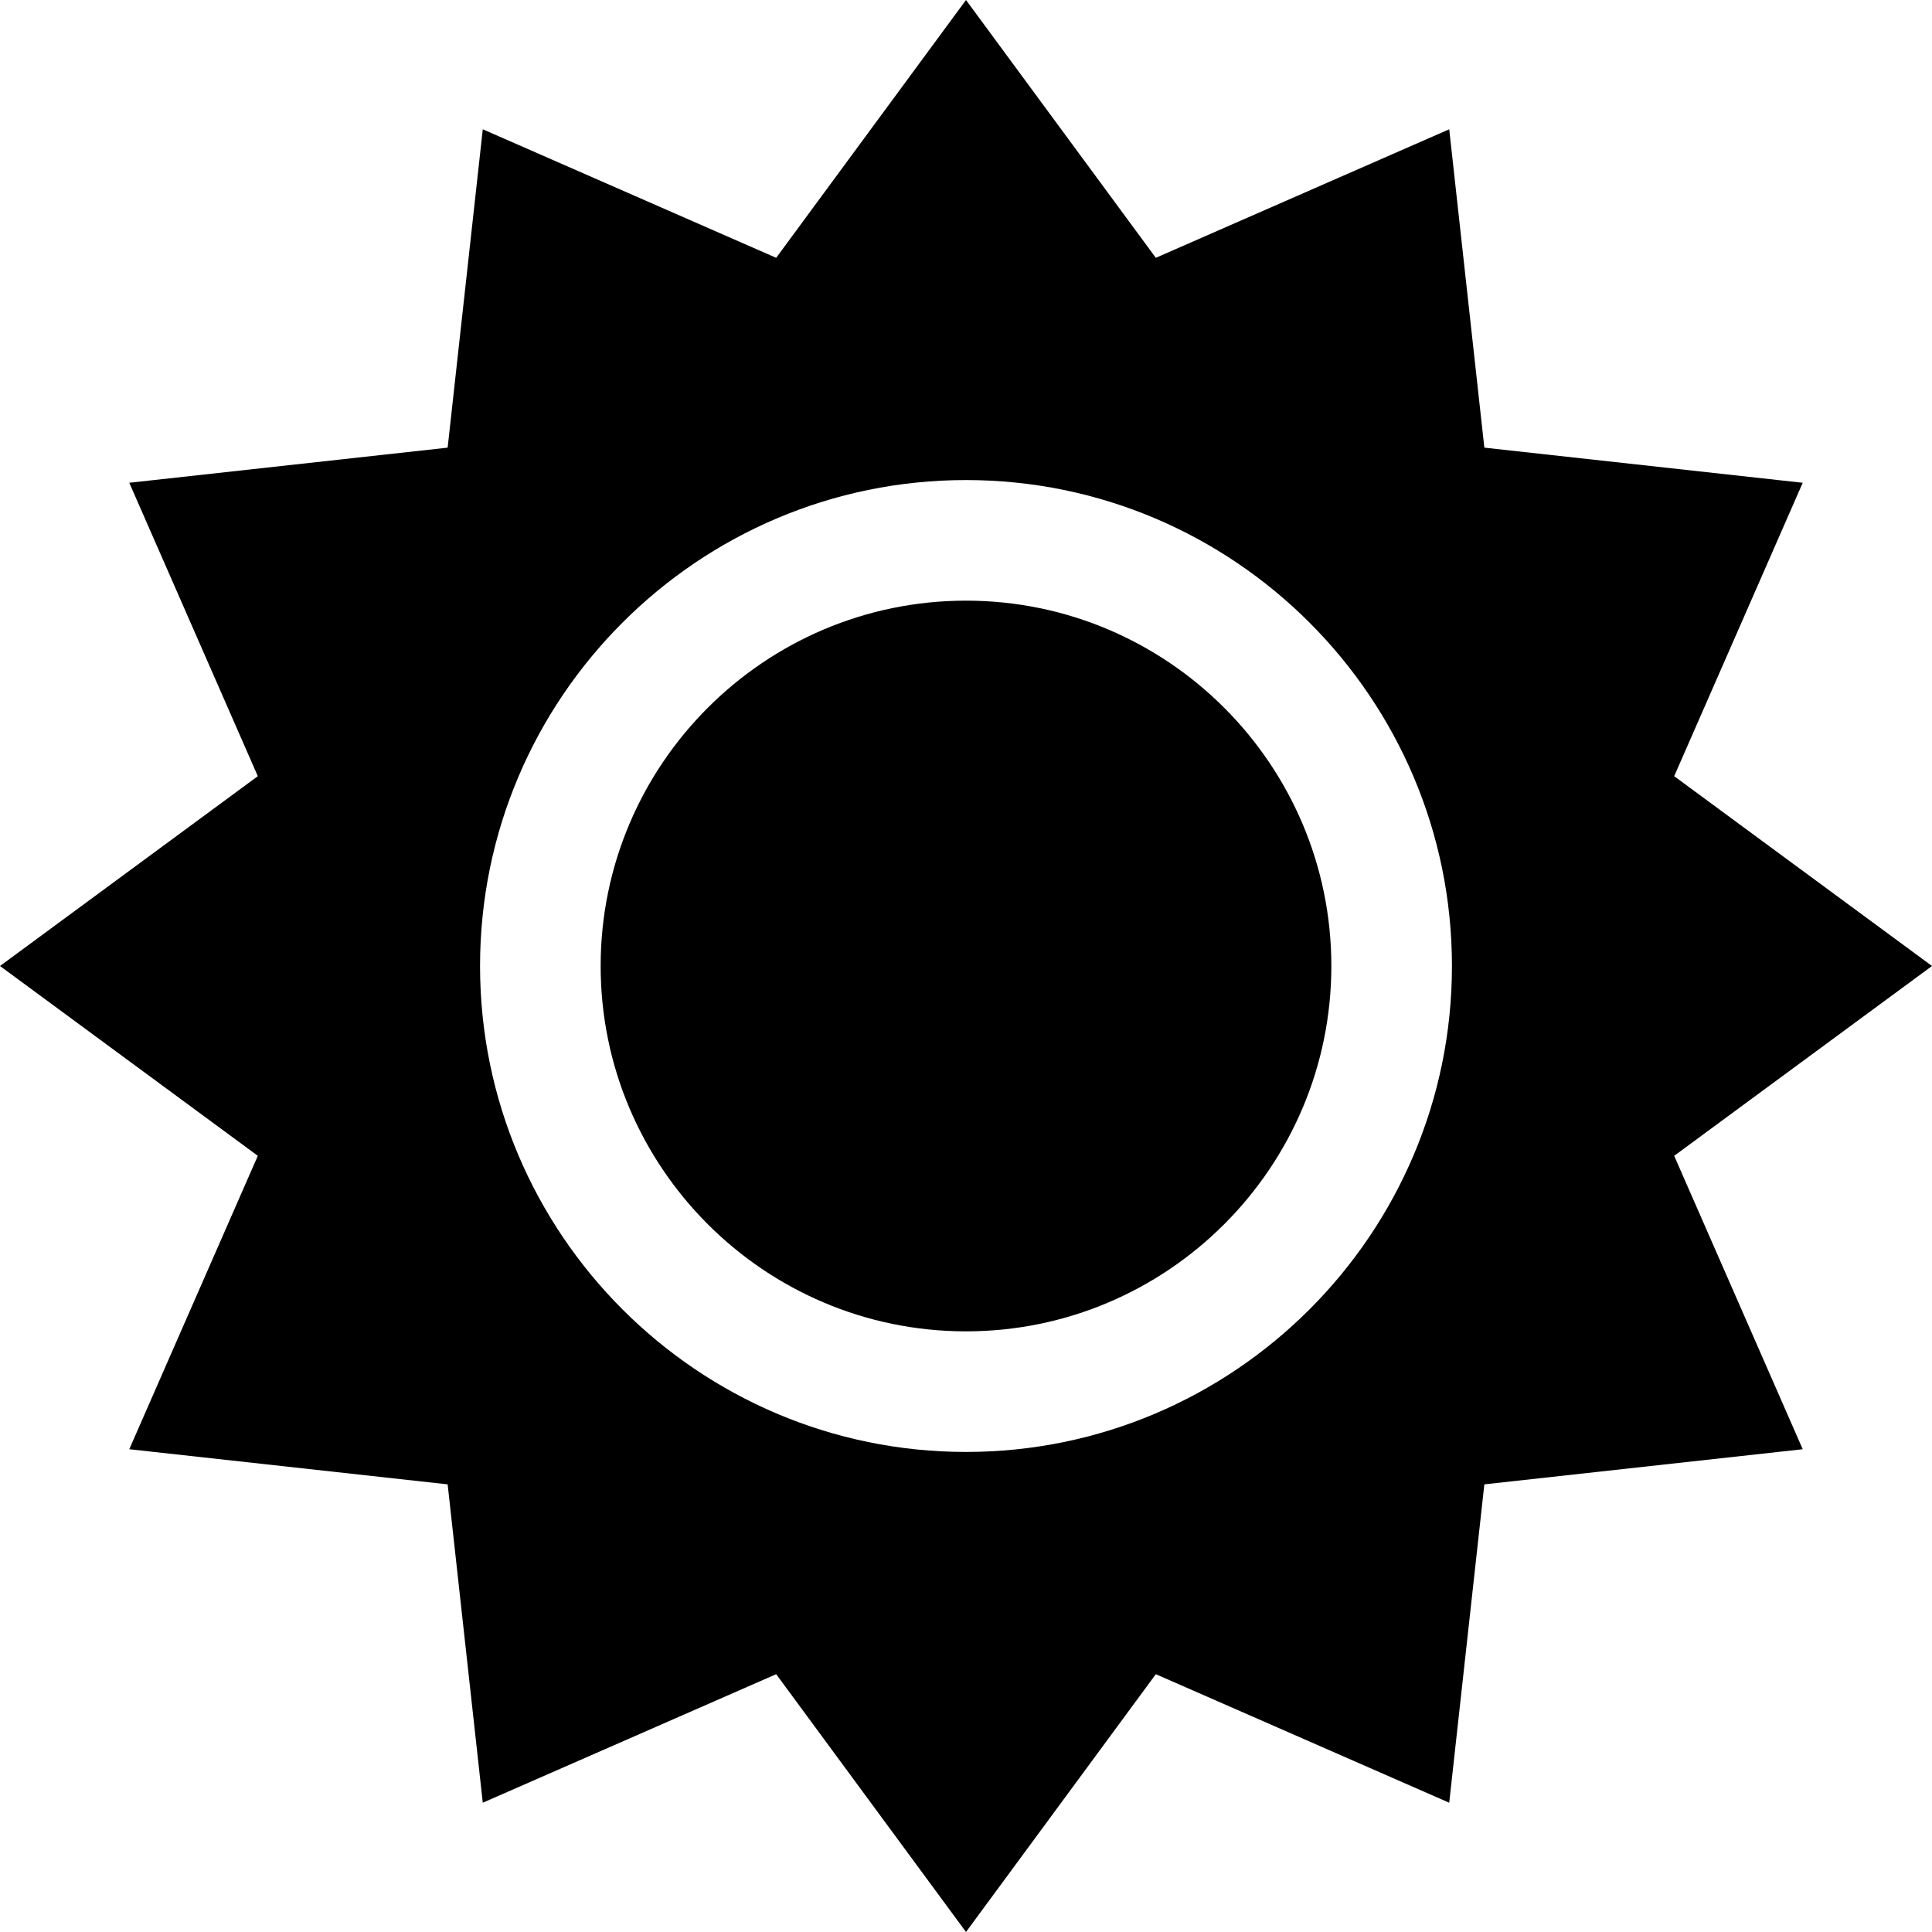
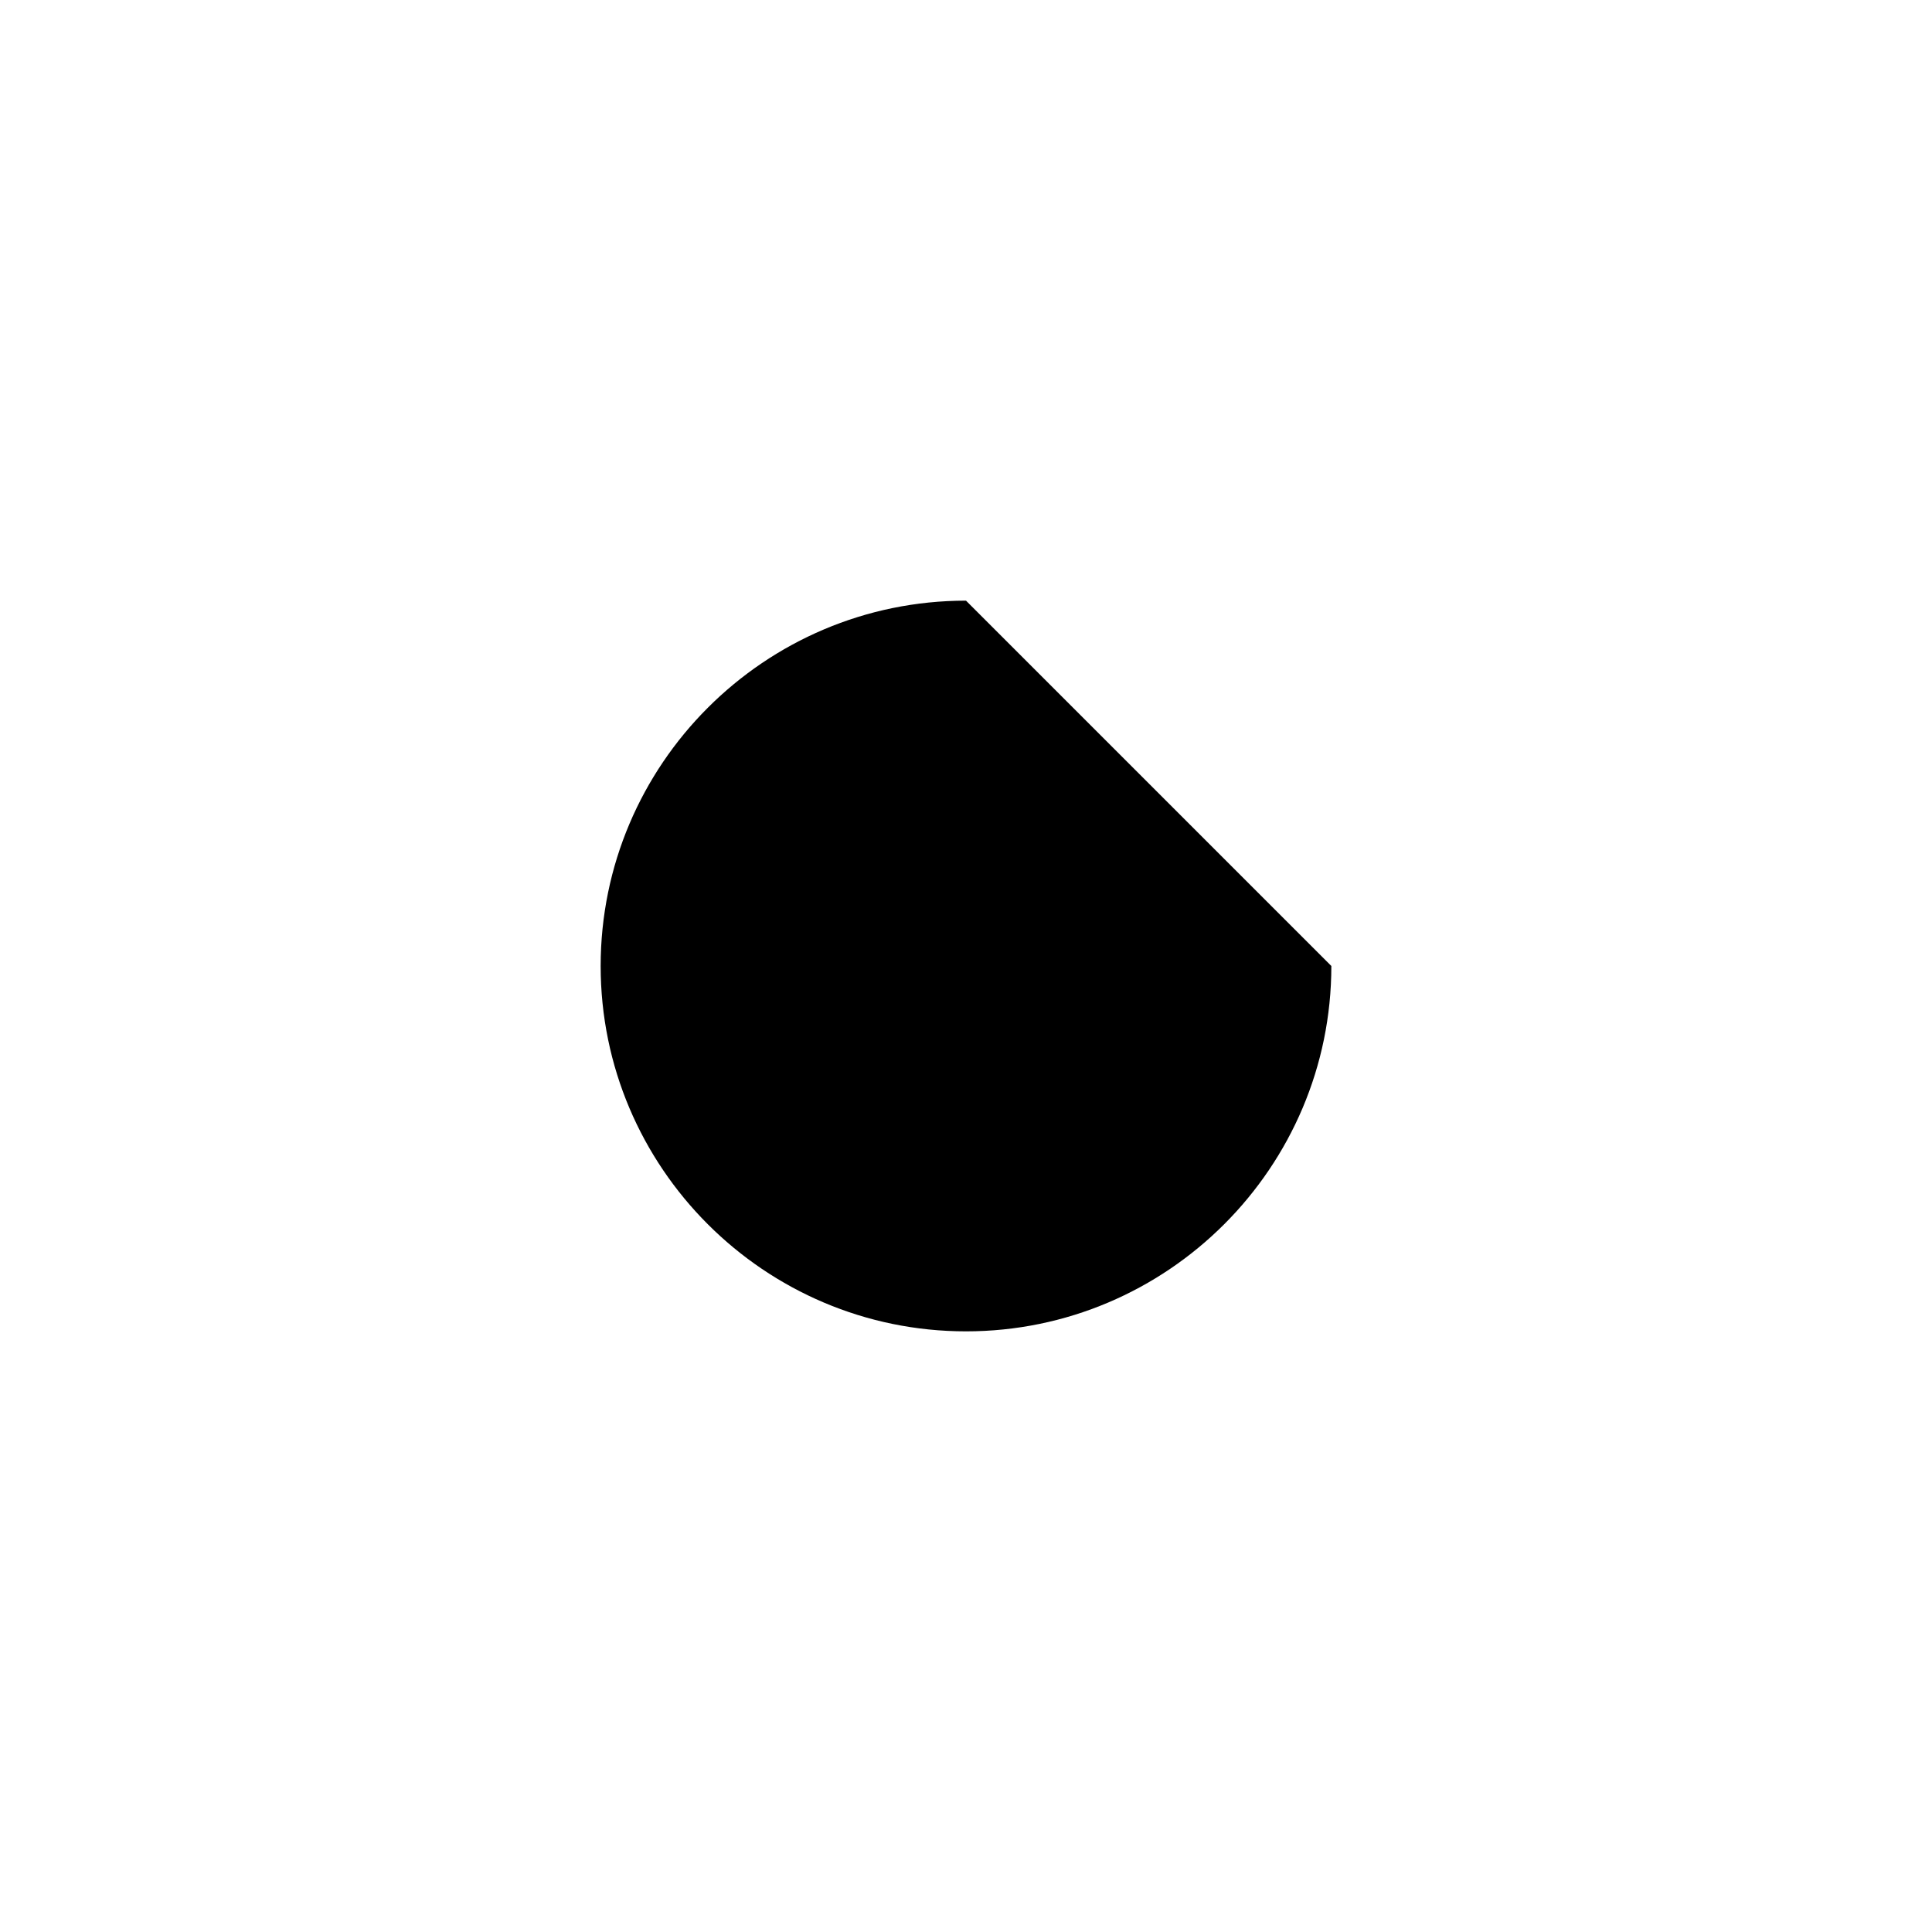
<svg xmlns="http://www.w3.org/2000/svg" fill="#000000" height="800px" width="800px" version="1.1" id="Layer_1" viewBox="0 0 512 512" xml:space="preserve">
  <g>
    <g>
-       <path d="M256,159.179c-53.387,0-96.821,43.434-96.821,96.821c0,53.387,43.434,96.821,96.821,96.821     c53.387,0,96.821-43.434,96.821-96.821C352.821,202.613,309.387,159.179,256,159.179z" />
+       <path d="M256,159.179c-53.387,0-96.821,43.434-96.821,96.821c0,53.387,43.434,96.821,96.821,96.821     c53.387,0,96.821-43.434,96.821-96.821z" />
    </g>
  </g>
  <g>
    <g>
-       <path d="M512,256l-68.323-50.303l34.063-77.755l-84.371-9.31l-9.309-84.371l-77.756,34.063L256,0l-50.303,68.323l-77.755-34.062     l-9.31,84.371l-84.371,9.309l34.063,77.756L0,256l68.323,50.303l-34.062,77.755l84.371,9.31l9.309,84.371l77.756-34.063L256,512     l50.303-68.323l77.755,34.063l9.31-84.371l84.371-9.309l-34.063-77.756L512,256z M256,384.781     c-71.01,0-128.781-57.771-128.781-128.781S184.99,127.219,256,127.219S384.781,184.99,384.781,256S327.01,384.781,256,384.781z" />
-     </g>
+       </g>
  </g>
</svg>